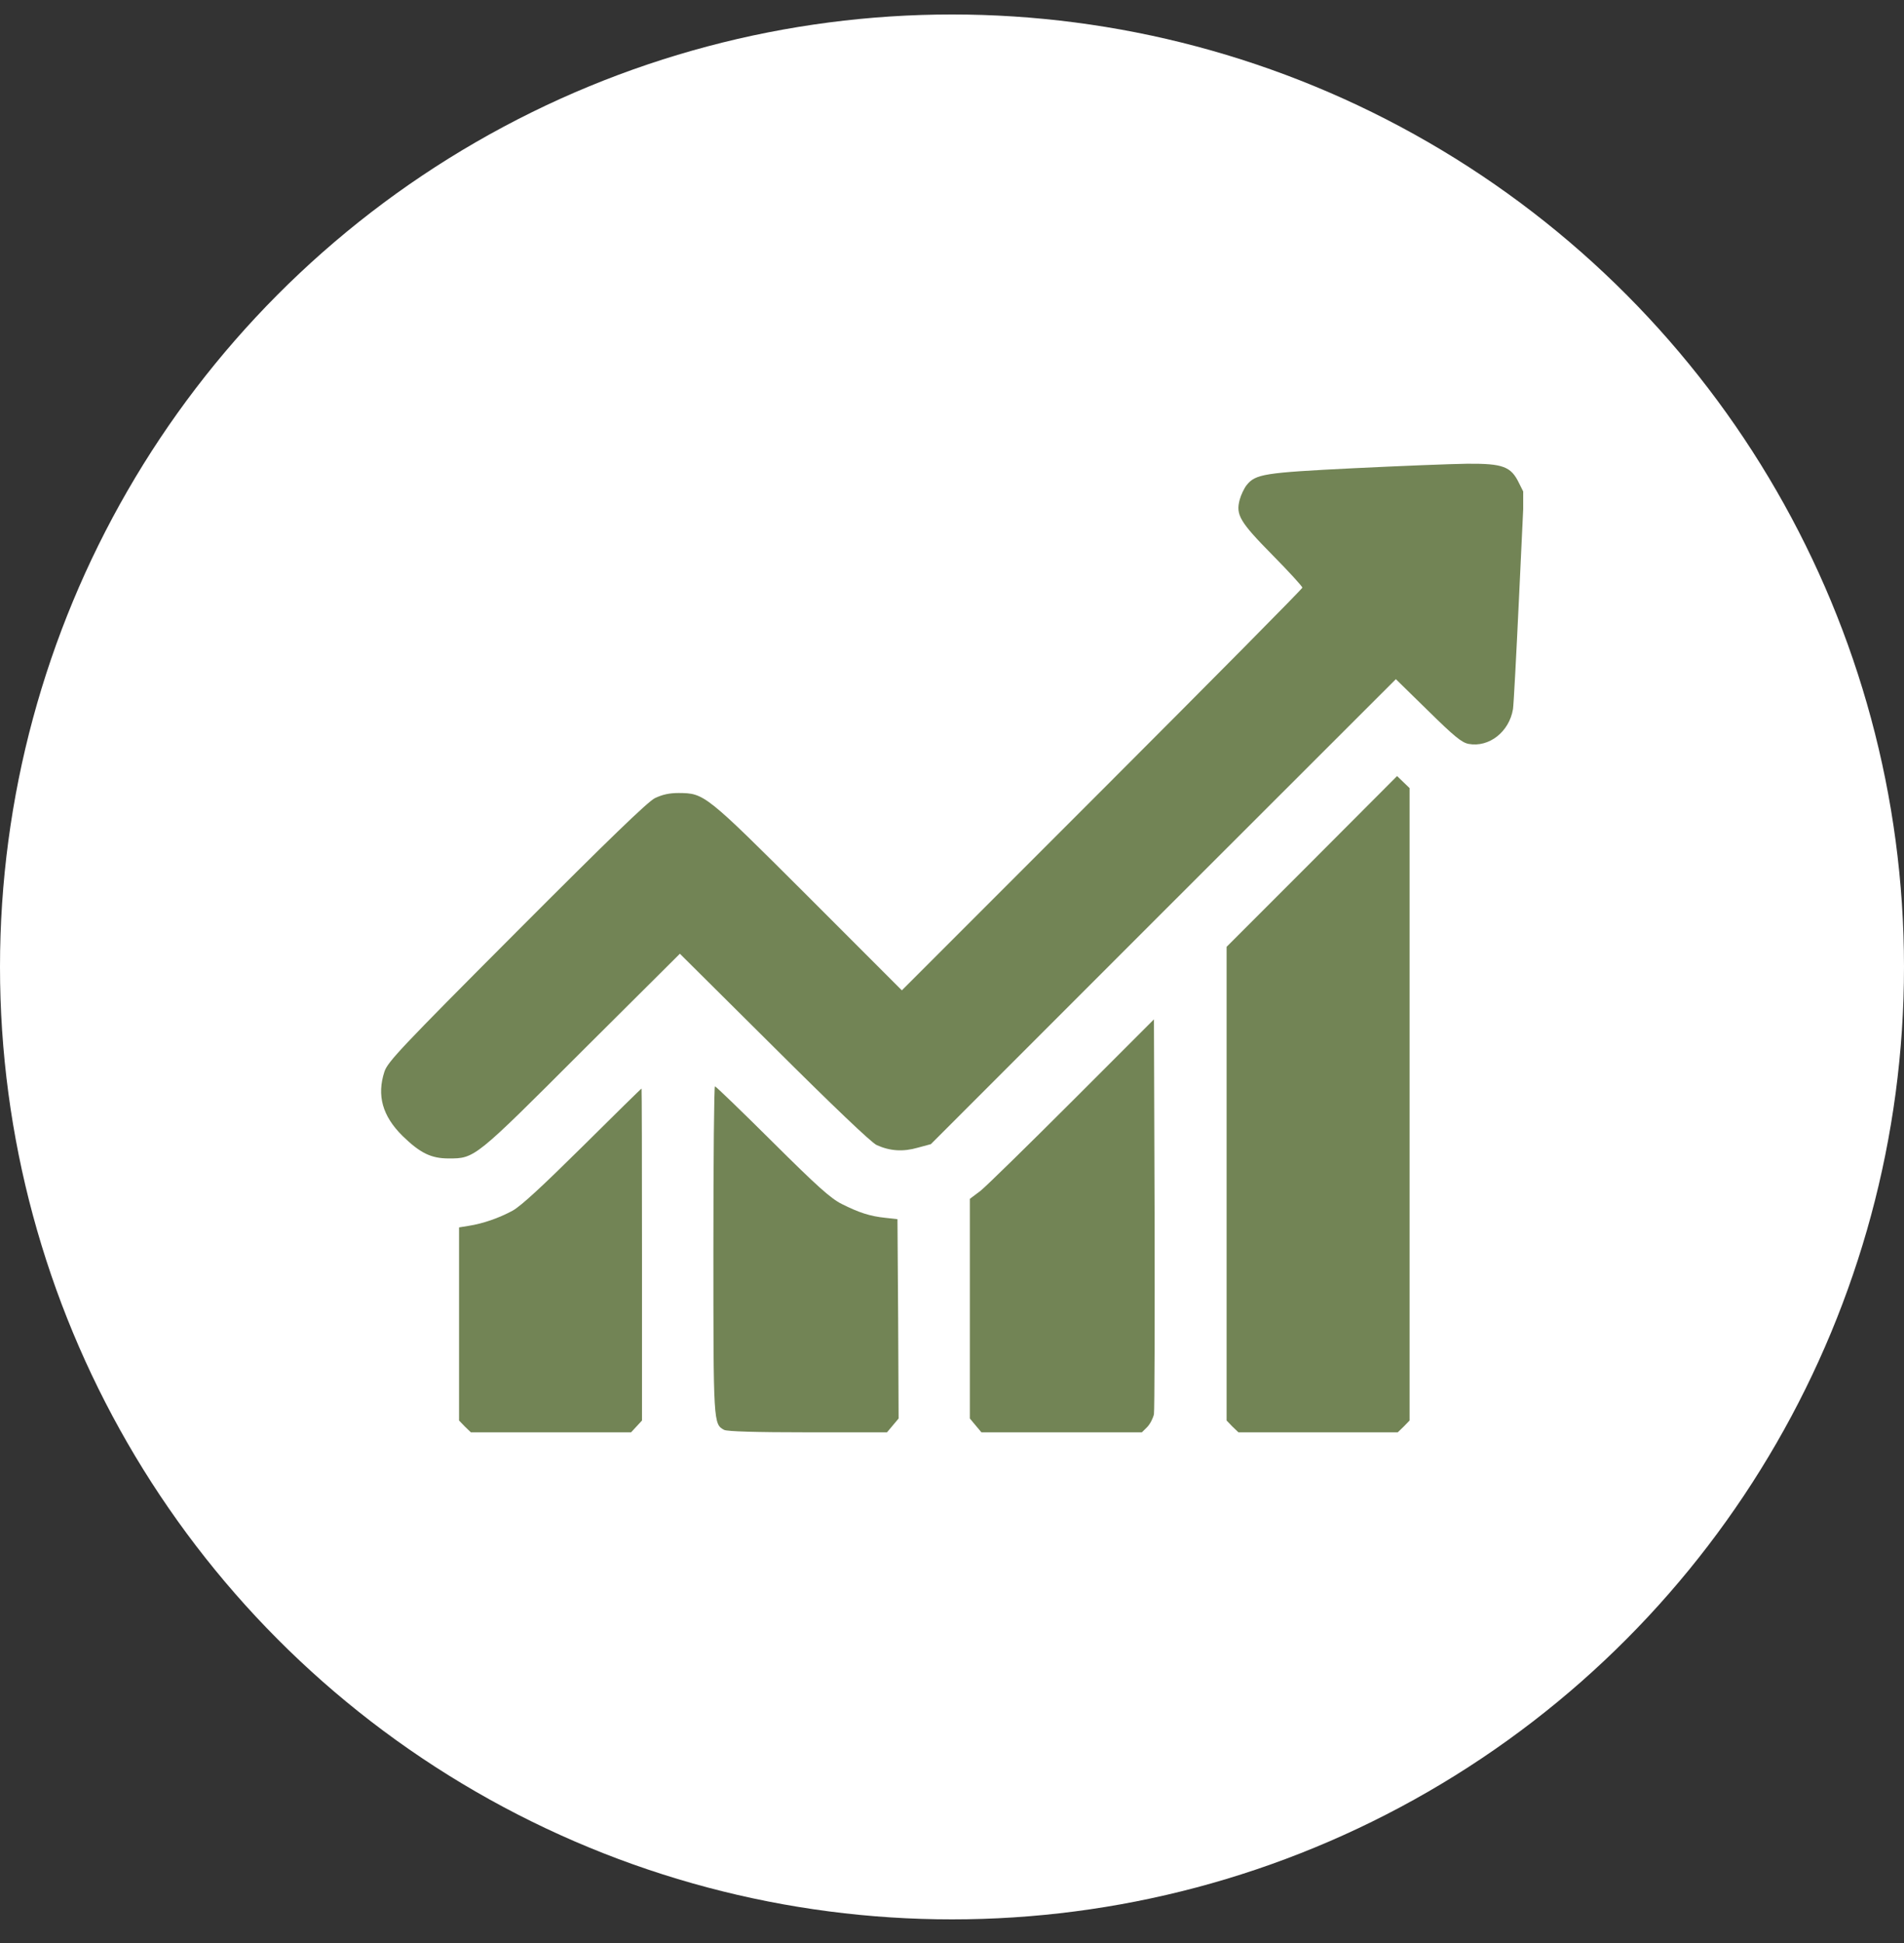
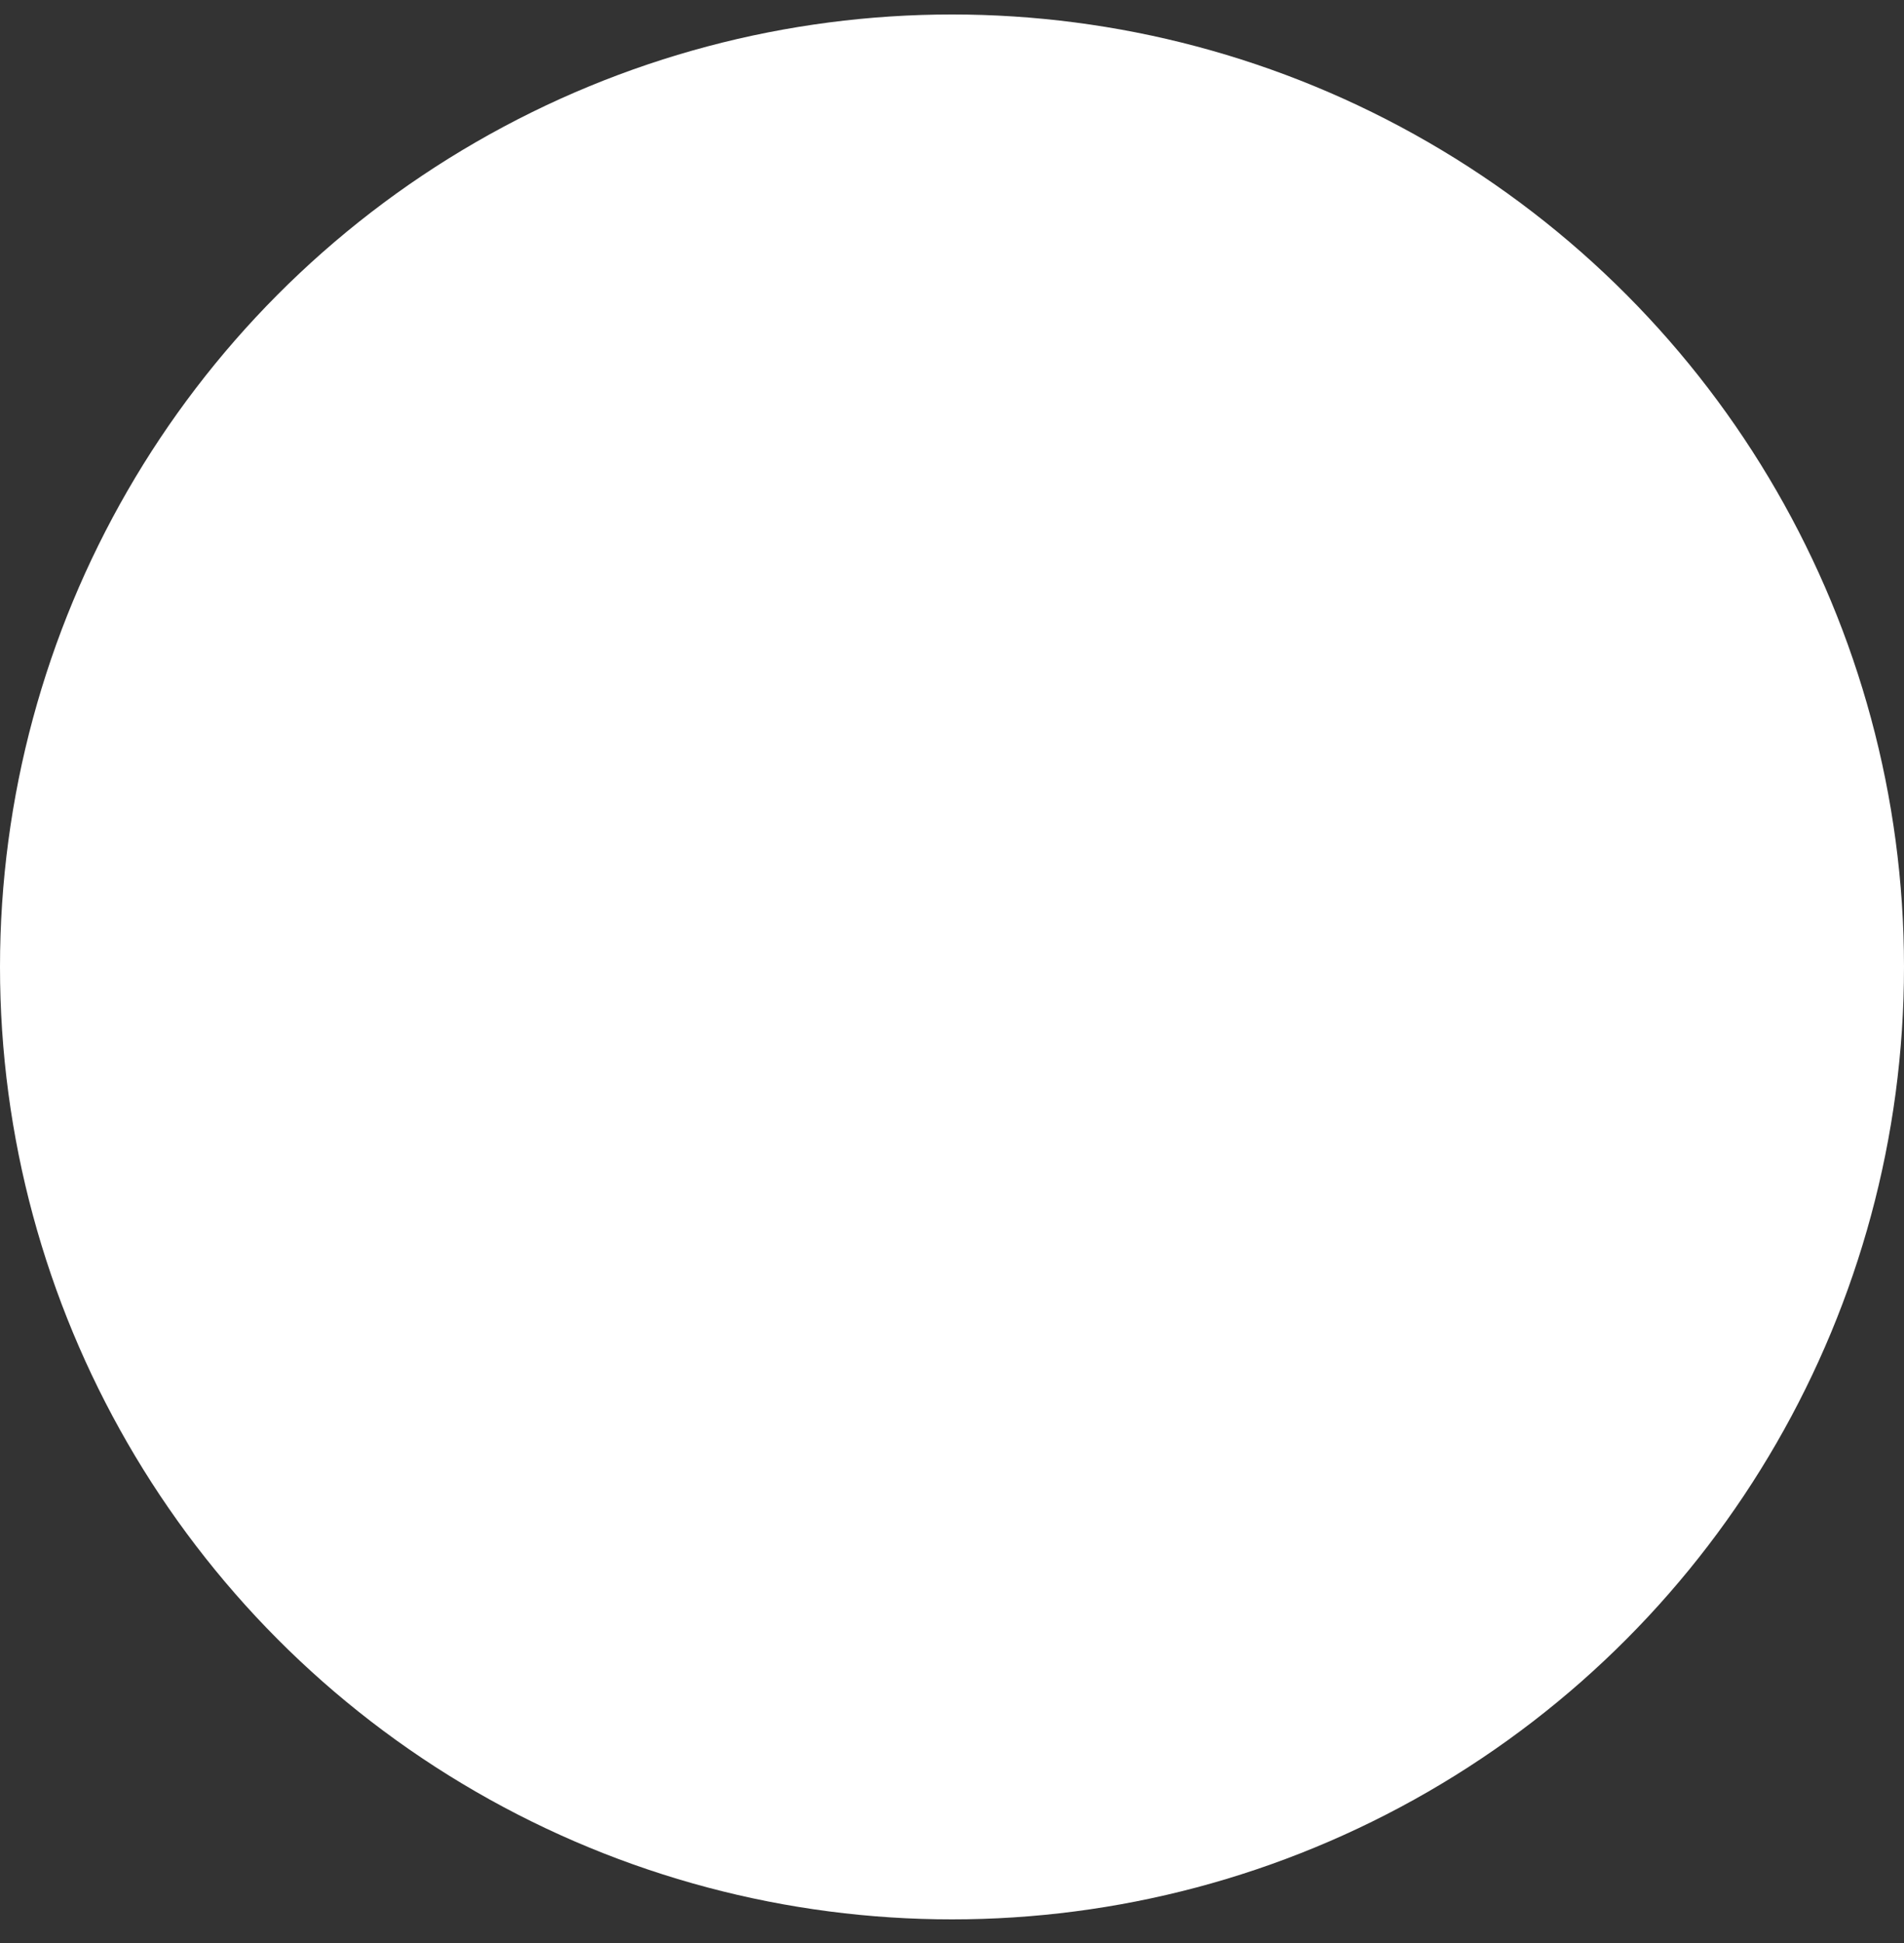
<svg xmlns="http://www.w3.org/2000/svg" width="50" height="51" viewBox="0 0 50 51" fill="none">
  <rect x="0" y="0" width="50" height="51" fill="#333333" stroke="none" />
  <circle cx="25" cy="25.38" r="25" fill="white" />
  <g clip-path="url(#clip0_2809_106912)">
-     <path d="M35.549 12.29C33.193 12.407 32.971 12.442 32.736 12.735C32.672 12.817 32.59 12.987 32.555 13.116C32.449 13.514 32.555 13.696 33.422 14.575C33.85 15.008 34.201 15.395 34.201 15.424C34.201 15.454 31.834 17.844 28.945 20.733L23.683 25.995L21.223 23.534C18.516 20.832 18.498 20.821 17.824 20.815C17.572 20.815 17.396 20.856 17.197 20.95C17.004 21.049 16.002 22.016 13.559 24.465C10.512 27.518 10.184 27.87 10.096 28.127C9.891 28.754 10.043 29.294 10.57 29.815C11.033 30.266 11.32 30.407 11.783 30.407C12.469 30.407 12.463 30.413 15.287 27.588L17.854 25.034L20.332 27.495C21.861 29.018 22.887 29.997 23.021 30.055C23.367 30.213 23.713 30.237 24.1 30.125L24.445 30.032L30.551 23.926L36.656 17.827L37.5 18.653C38.191 19.332 38.385 19.491 38.566 19.526C39.105 19.625 39.633 19.209 39.732 18.612C39.75 18.5 39.82 17.176 39.891 15.67L40.02 12.94L39.891 12.682C39.68 12.243 39.469 12.166 38.531 12.172C38.098 12.178 36.756 12.231 35.549 12.29Z" fill="#728455" />
-     <path d="M34.449 22.614L32.211 24.852V31.069V37.286L32.363 37.444L32.522 37.596H34.613H36.705L36.863 37.444L37.016 37.286V28.989V20.686L36.852 20.528L36.688 20.37L34.449 22.614Z" fill="#728455" />
-     <path d="M28.164 28.895C26.986 30.073 25.902 31.133 25.75 31.256L25.469 31.467V34.35V37.233L25.621 37.415L25.773 37.596H27.877H29.986L30.127 37.456C30.203 37.379 30.279 37.227 30.303 37.122C30.32 37.01 30.326 34.637 30.32 31.836L30.303 26.756L28.164 28.895Z" fill="#728455" />
    <path d="M18.734 32.791C18.734 37.362 18.734 37.379 19.016 37.532C19.098 37.573 19.836 37.596 21.213 37.596H23.293L23.445 37.415L23.598 37.233L23.586 34.62L23.568 32.001L23.246 31.965C22.848 31.924 22.561 31.831 22.104 31.602C21.822 31.461 21.471 31.151 20.287 29.973C19.479 29.17 18.799 28.514 18.775 28.514C18.752 28.514 18.734 30.442 18.734 32.791Z" fill="#728455" />
-     <path d="M15.307 30.084C14.246 31.133 13.684 31.655 13.461 31.778C13.104 31.971 12.682 32.118 12.307 32.176L12.055 32.217V34.754V37.286L12.207 37.444L12.365 37.596H14.469H16.572L16.713 37.444L16.859 37.286V32.932C16.859 30.536 16.854 28.573 16.848 28.573C16.836 28.573 16.145 29.252 15.307 30.084Z" fill="#728455" />
  </g>
  <defs>
    <clipPath id="clip0_2809_106912">
-       <rect width="30" height="30" fill="white" transform="translate(10 9.881)" />
-     </clipPath>
+       </clipPath>
  </defs>
</svg>